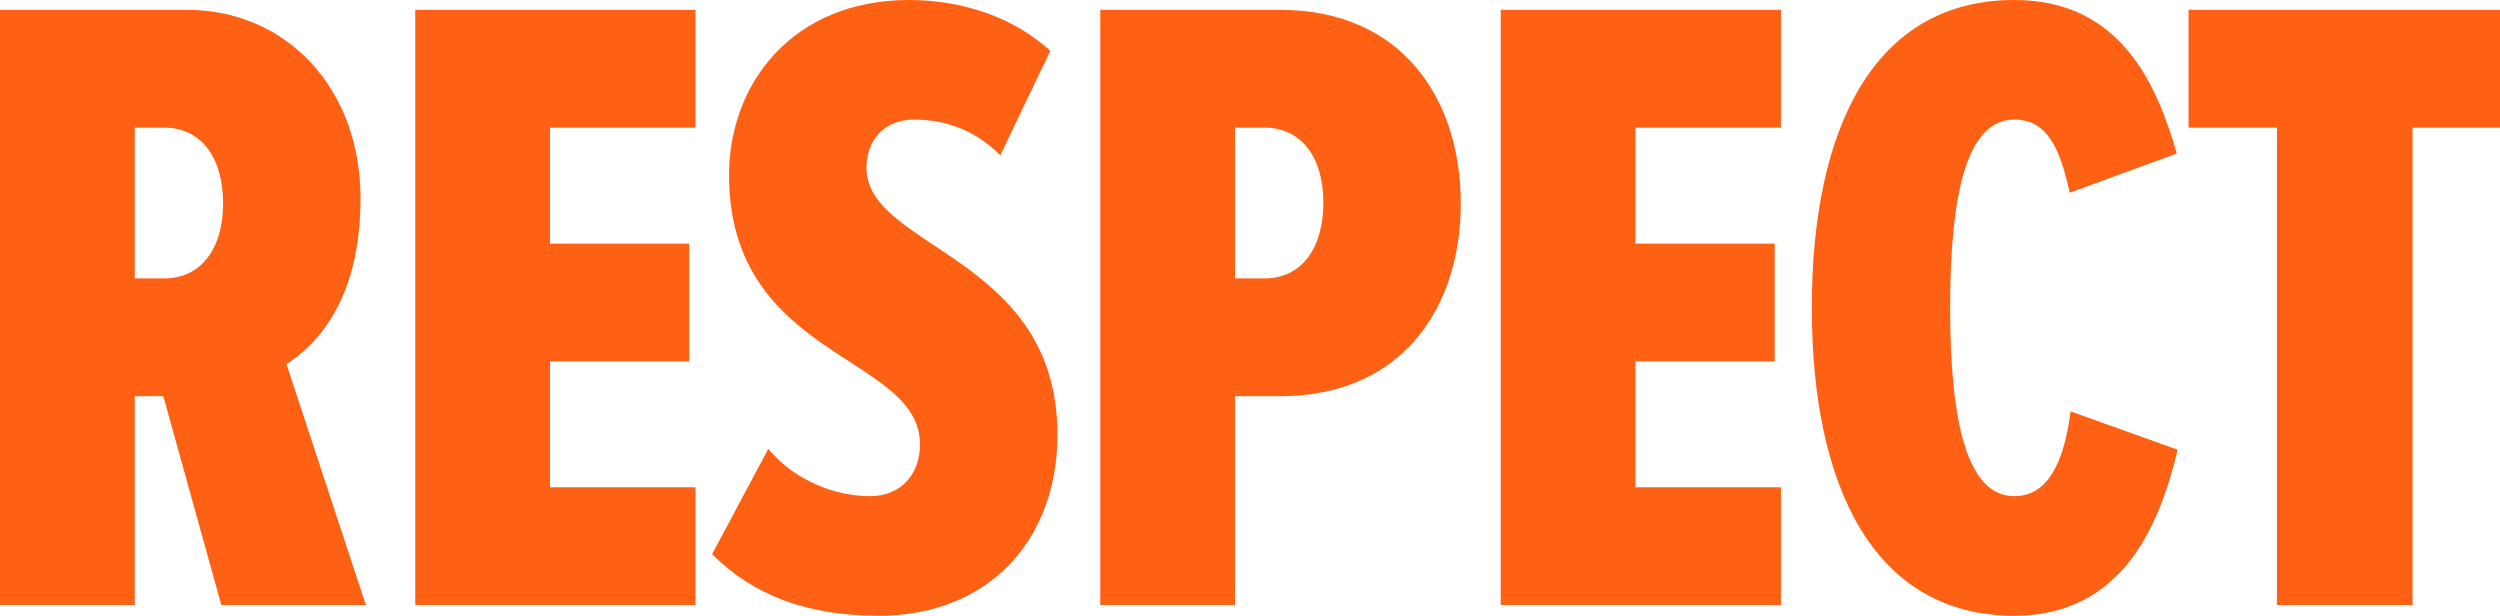
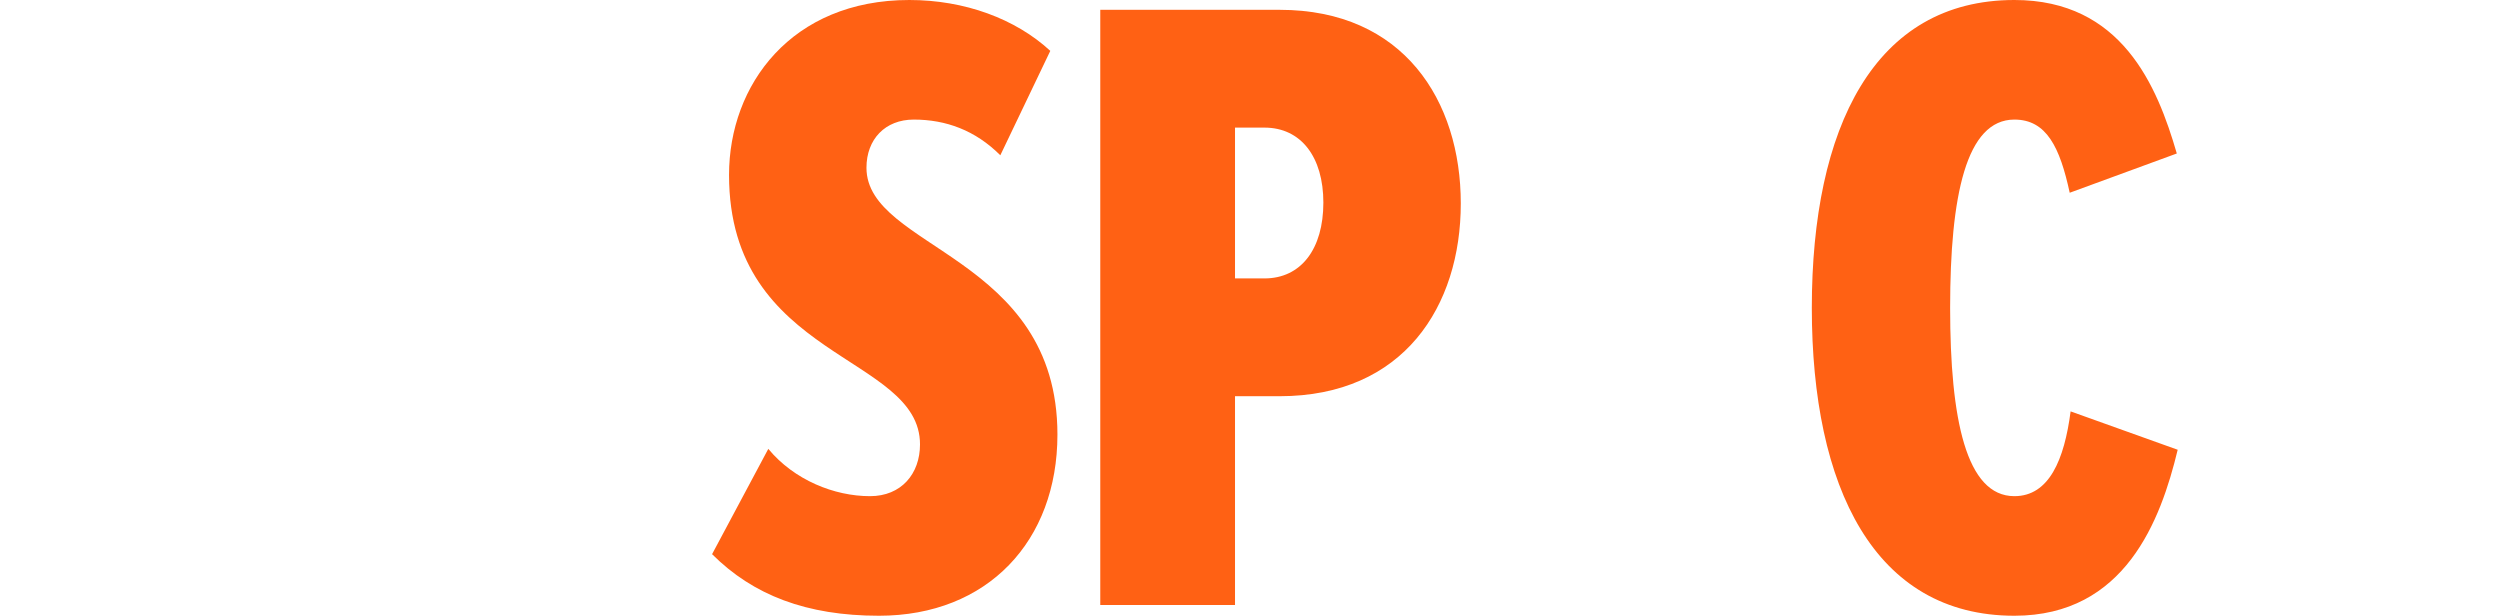
<svg xmlns="http://www.w3.org/2000/svg" fill="none" version="1.1" width="140.075" height="34.5" viewBox="0 0 140.075 34.5">
  <g>
    <g>
-       <path d="M135.175,33.9C135.175,33.9,127.575,33.9,127.575,33.9C127.575,33.9,127.575,7.15,127.575,7.15C127.575,7.15,122.625,7.15,122.625,7.15C122.625,7.15,122.625,0.55,122.625,0.55C122.625,0.55,140.075,0.55,140.075,0.55C140.075,0.55,140.075,7.15,140.075,7.15C140.075,7.15,135.175,7.15,135.175,7.15C135.175,7.15,135.175,33.9,135.175,33.9Z" fill="#FF6114" fill-opacity="1" />
-     </g>
+       </g>
    <g>
      <path d="M112.866,34.5C105.016,34.5,101.516,27.3,101.516,17.25C101.516,7.15,105.016,0,112.866,0C118.866,0,120.866,4.8,121.966,8.6C121.966,8.6,115.966,10.8,115.966,10.8C115.416,8.25,114.666,6.7,112.866,6.7C110.166,6.7,109.266,10.95,109.266,17.25C109.266,23.5,110.166,27.8,112.866,27.8C114.816,27.8,115.666,25.75,116.016,23.05C116.016,23.05,122.016,25.2,122.016,25.2C121.066,29.15,119.066,34.5,112.866,34.5Z" fill="#FF6114" fill-opacity="1" />
    </g>
    <g>
-       <path d="M99.786,33.9C99.786,33.9,84.086,33.9,84.086,33.9C84.086,33.9,84.086,0.55,84.086,0.55C84.086,0.55,99.786,0.55,99.786,0.55C99.786,0.55,99.786,7.15,99.786,7.15C99.786,7.15,91.636,7.15,91.636,7.15C91.636,7.15,91.636,13.65,91.636,13.65C91.636,13.65,99.436,13.65,99.436,13.65C99.436,13.65,99.436,20.25,99.436,20.25C99.436,20.25,91.636,20.25,91.636,20.25C91.636,20.25,91.636,27.3,91.636,27.3C91.636,27.3,99.786,27.3,99.786,27.3C99.786,27.3,99.786,33.9,99.786,33.9Z" fill="#FF6114" fill-opacity="1" />
-     </g>
+       </g>
    <g>
      <path d="M69.198,33.9C69.198,33.9,61.648,33.9,61.648,33.9C61.648,33.9,61.648,0.55,61.648,0.55C61.648,0.55,71.698,0.55,71.698,0.55C78.648,0.55,81.848,5.65,81.848,11.4C81.848,17.15,78.648,22.2,71.698,22.2C71.698,22.2,69.198,22.2,69.198,22.2C69.198,22.2,69.198,33.9,69.198,33.9ZM70.848,15.6C72.898,15.6,74.148,13.95,74.148,11.35C74.148,8.8,72.898,7.15,70.848,7.15C70.848,7.15,69.198,7.15,69.198,7.15C69.198,7.15,69.198,15.6,69.198,15.6C69.198,15.6,70.848,15.6,70.848,15.6Z" fill="#FF6114" fill-opacity="1" />
    </g>
    <g>
      <path d="M49.248,34.5C45.198,34.5,42.198,33.35,39.898,31.05C39.898,31.05,43.048,25.15,43.048,25.15C44.498,26.9,46.748,27.8,48.748,27.8C50.498,27.8,51.548,26.55,51.548,24.9C51.548,19.85,40.848,20.15,40.848,9.8C40.848,4.75,44.348,0,50.948,0C54.048,0,56.898,1.05,58.848,2.85C58.848,2.85,56.048,8.7,56.048,8.7C54.648,7.3,52.998,6.7,51.198,6.7C49.598,6.7,48.548,7.8,48.548,9.4C48.548,13.95,59.248,14.3,59.248,24.35C59.248,30.3,55.348,34.5,49.248,34.5Z" fill="#FF6114" fill-opacity="1" />
    </g>
    <g>
-       <path d="M38.966,33.9C38.966,33.9,23.266,33.9,23.266,33.9C23.266,33.9,23.266,0.55,23.266,0.55C23.266,0.55,38.966,0.55,38.966,0.55C38.966,0.55,38.966,7.15,38.966,7.15C38.966,7.15,30.816,7.15,30.816,7.15C30.816,7.15,30.816,13.65,30.816,13.65C30.816,13.65,38.616,13.65,38.616,13.65C38.616,13.65,38.616,20.25,38.616,20.25C38.616,20.25,30.816,20.25,30.816,20.25C30.816,20.25,30.816,27.3,30.816,27.3C30.816,27.3,38.966,27.3,38.966,27.3C38.966,27.3,38.966,33.9,38.966,33.9Z" fill="#FF6114" fill-opacity="1" />
-     </g>
+       </g>
    <g>
-       <path d="M20.5,33.9C20.5,33.9,12.4,33.9,12.4,33.9C12.4,33.9,9.15,22.2,9.15,22.2C9.15,22.2,7.55,22.2,7.55,22.2C7.55,22.2,7.55,33.9,7.55,33.9C7.55,33.9,0,33.9,0,33.9C0,33.9,0,0.55,0,0.55C0,0.55,10.45,0.55,10.45,0.55C16.1,0.55,20.2,5,20.2,11.1C20.2,16.7,17.85,19.25,16.05,20.4C16.05,20.4,20.5,33.9,20.5,33.9ZM9.2,15.6C11.25,15.6,12.5,13.95,12.5,11.4C12.5,8.8,11.25,7.15,9.2,7.15C9.2,7.15,7.55,7.15,7.55,7.15C7.55,7.15,7.55,15.6,7.55,15.6C7.55,15.6,9.2,15.6,9.2,15.6Z" fill="#FF6114" fill-opacity="1" />
-     </g>
+       </g>
  </g>
</svg>